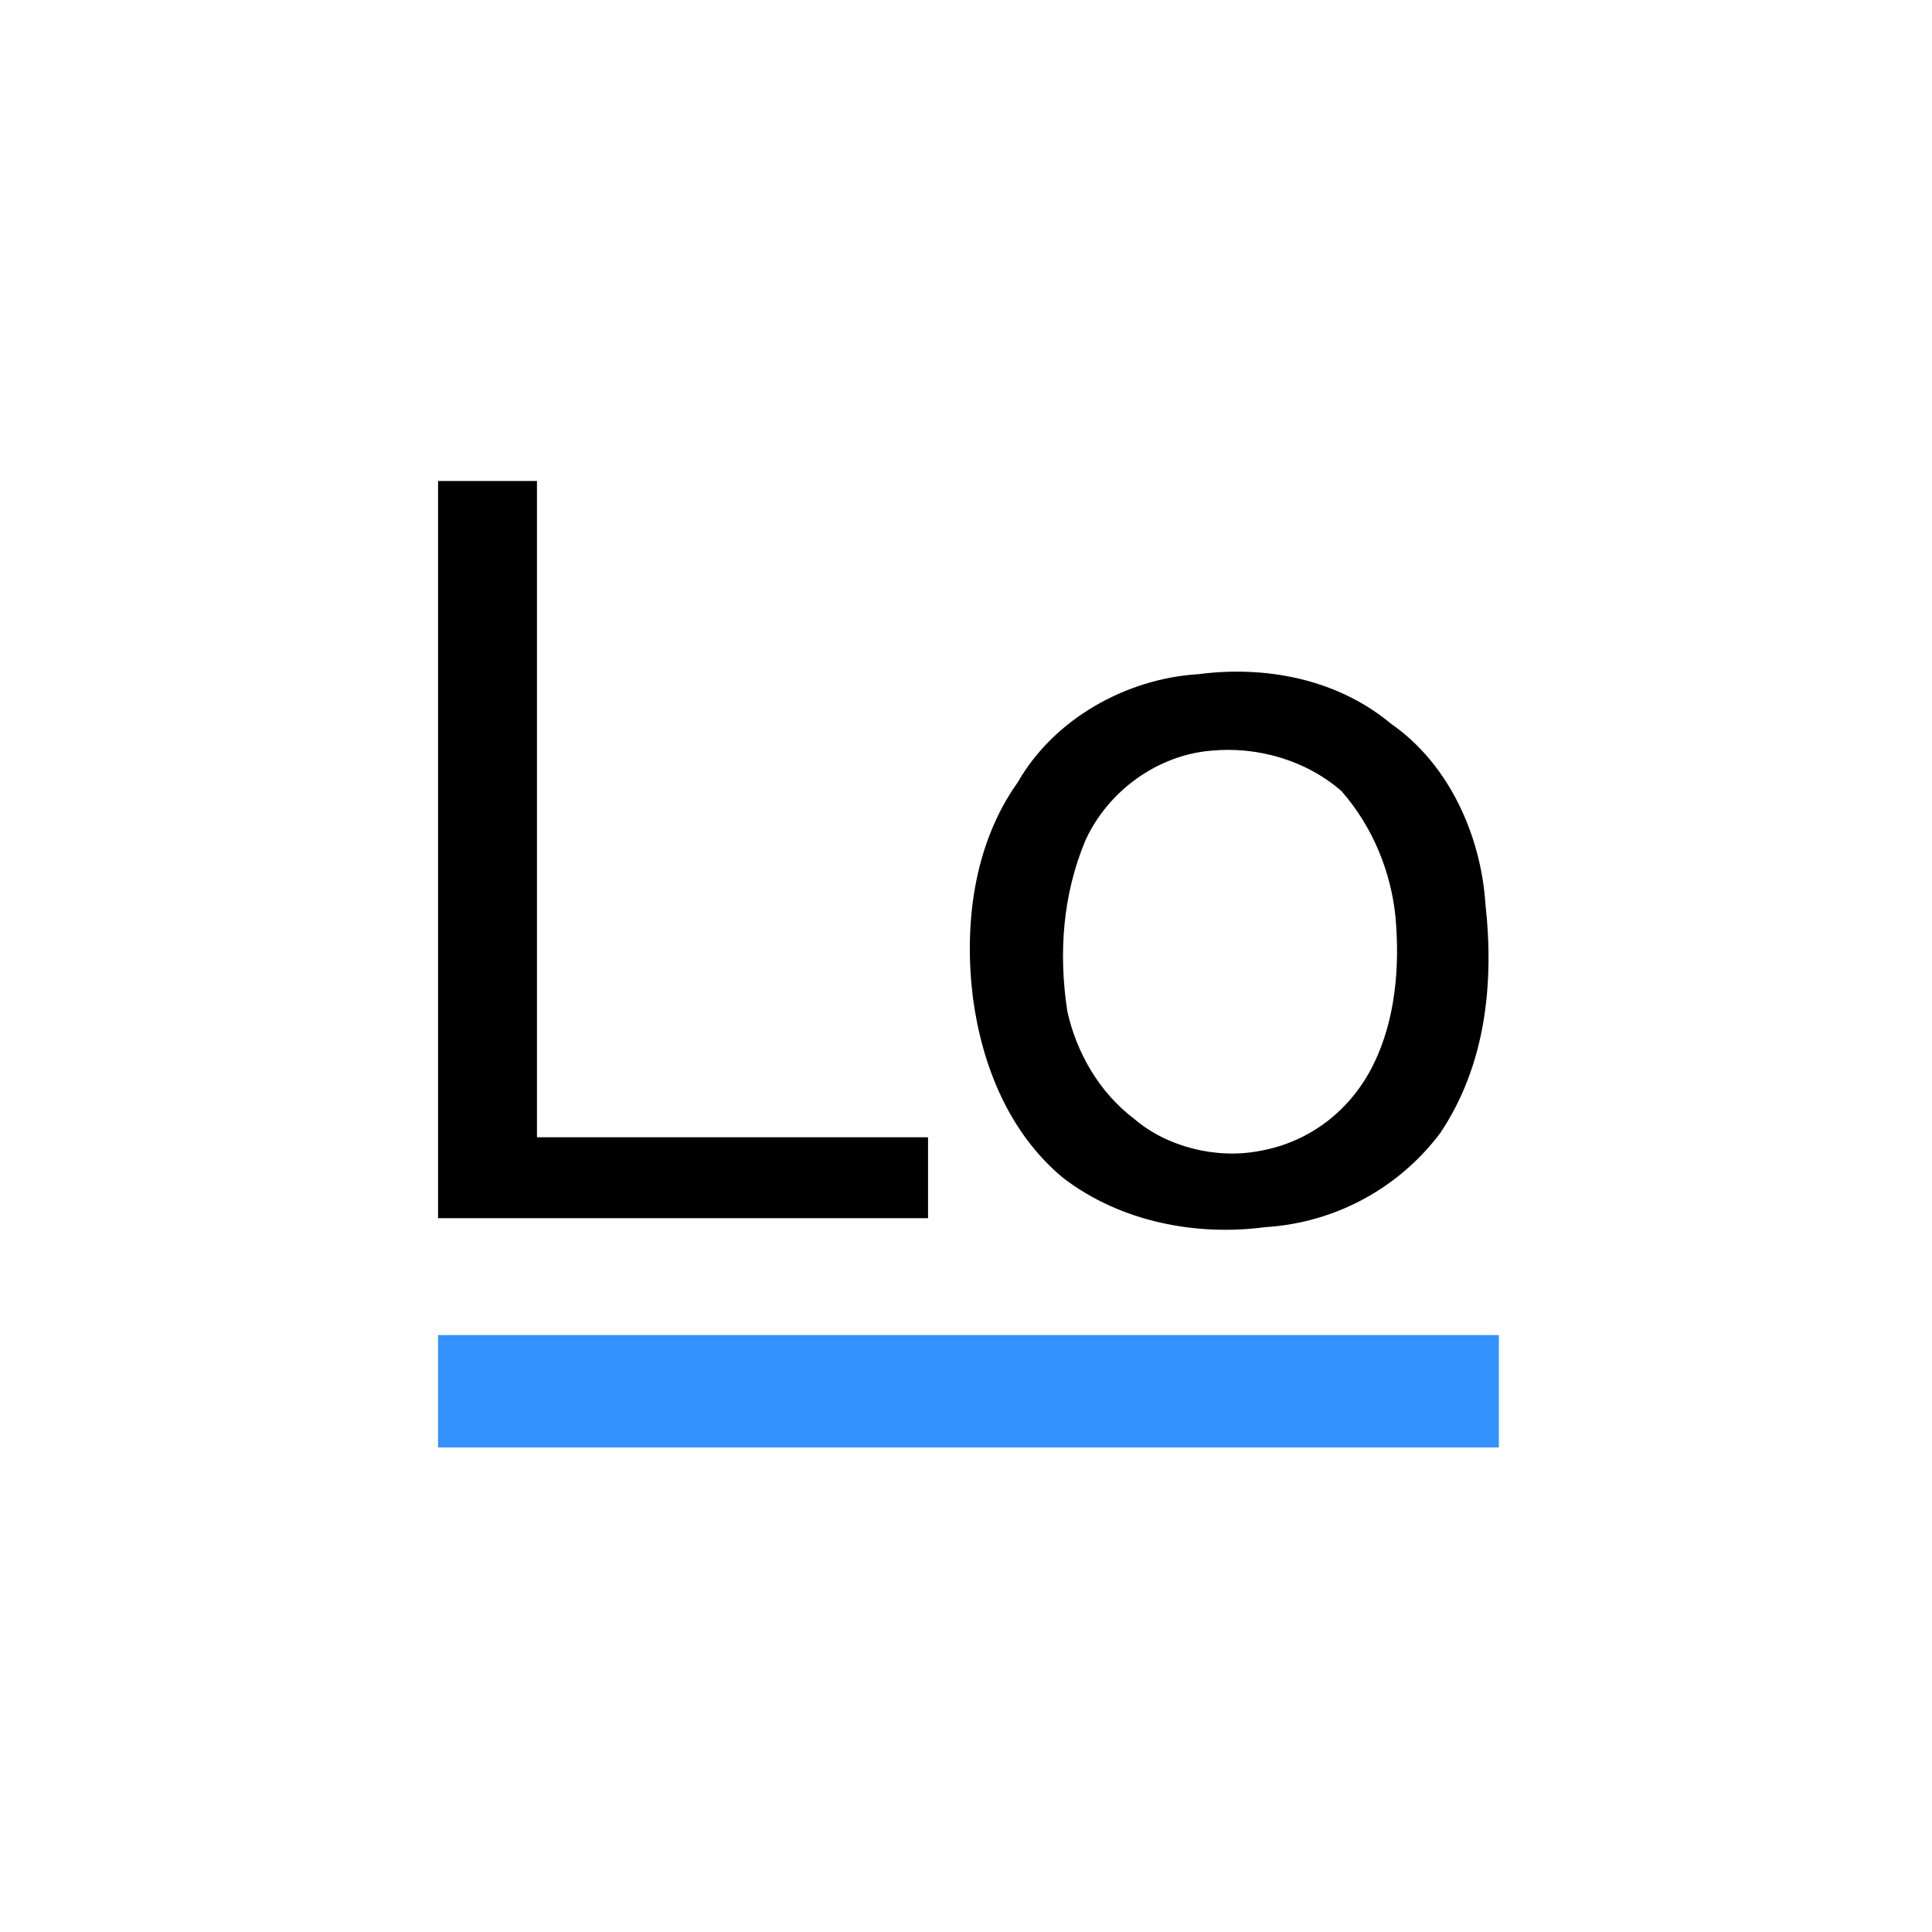
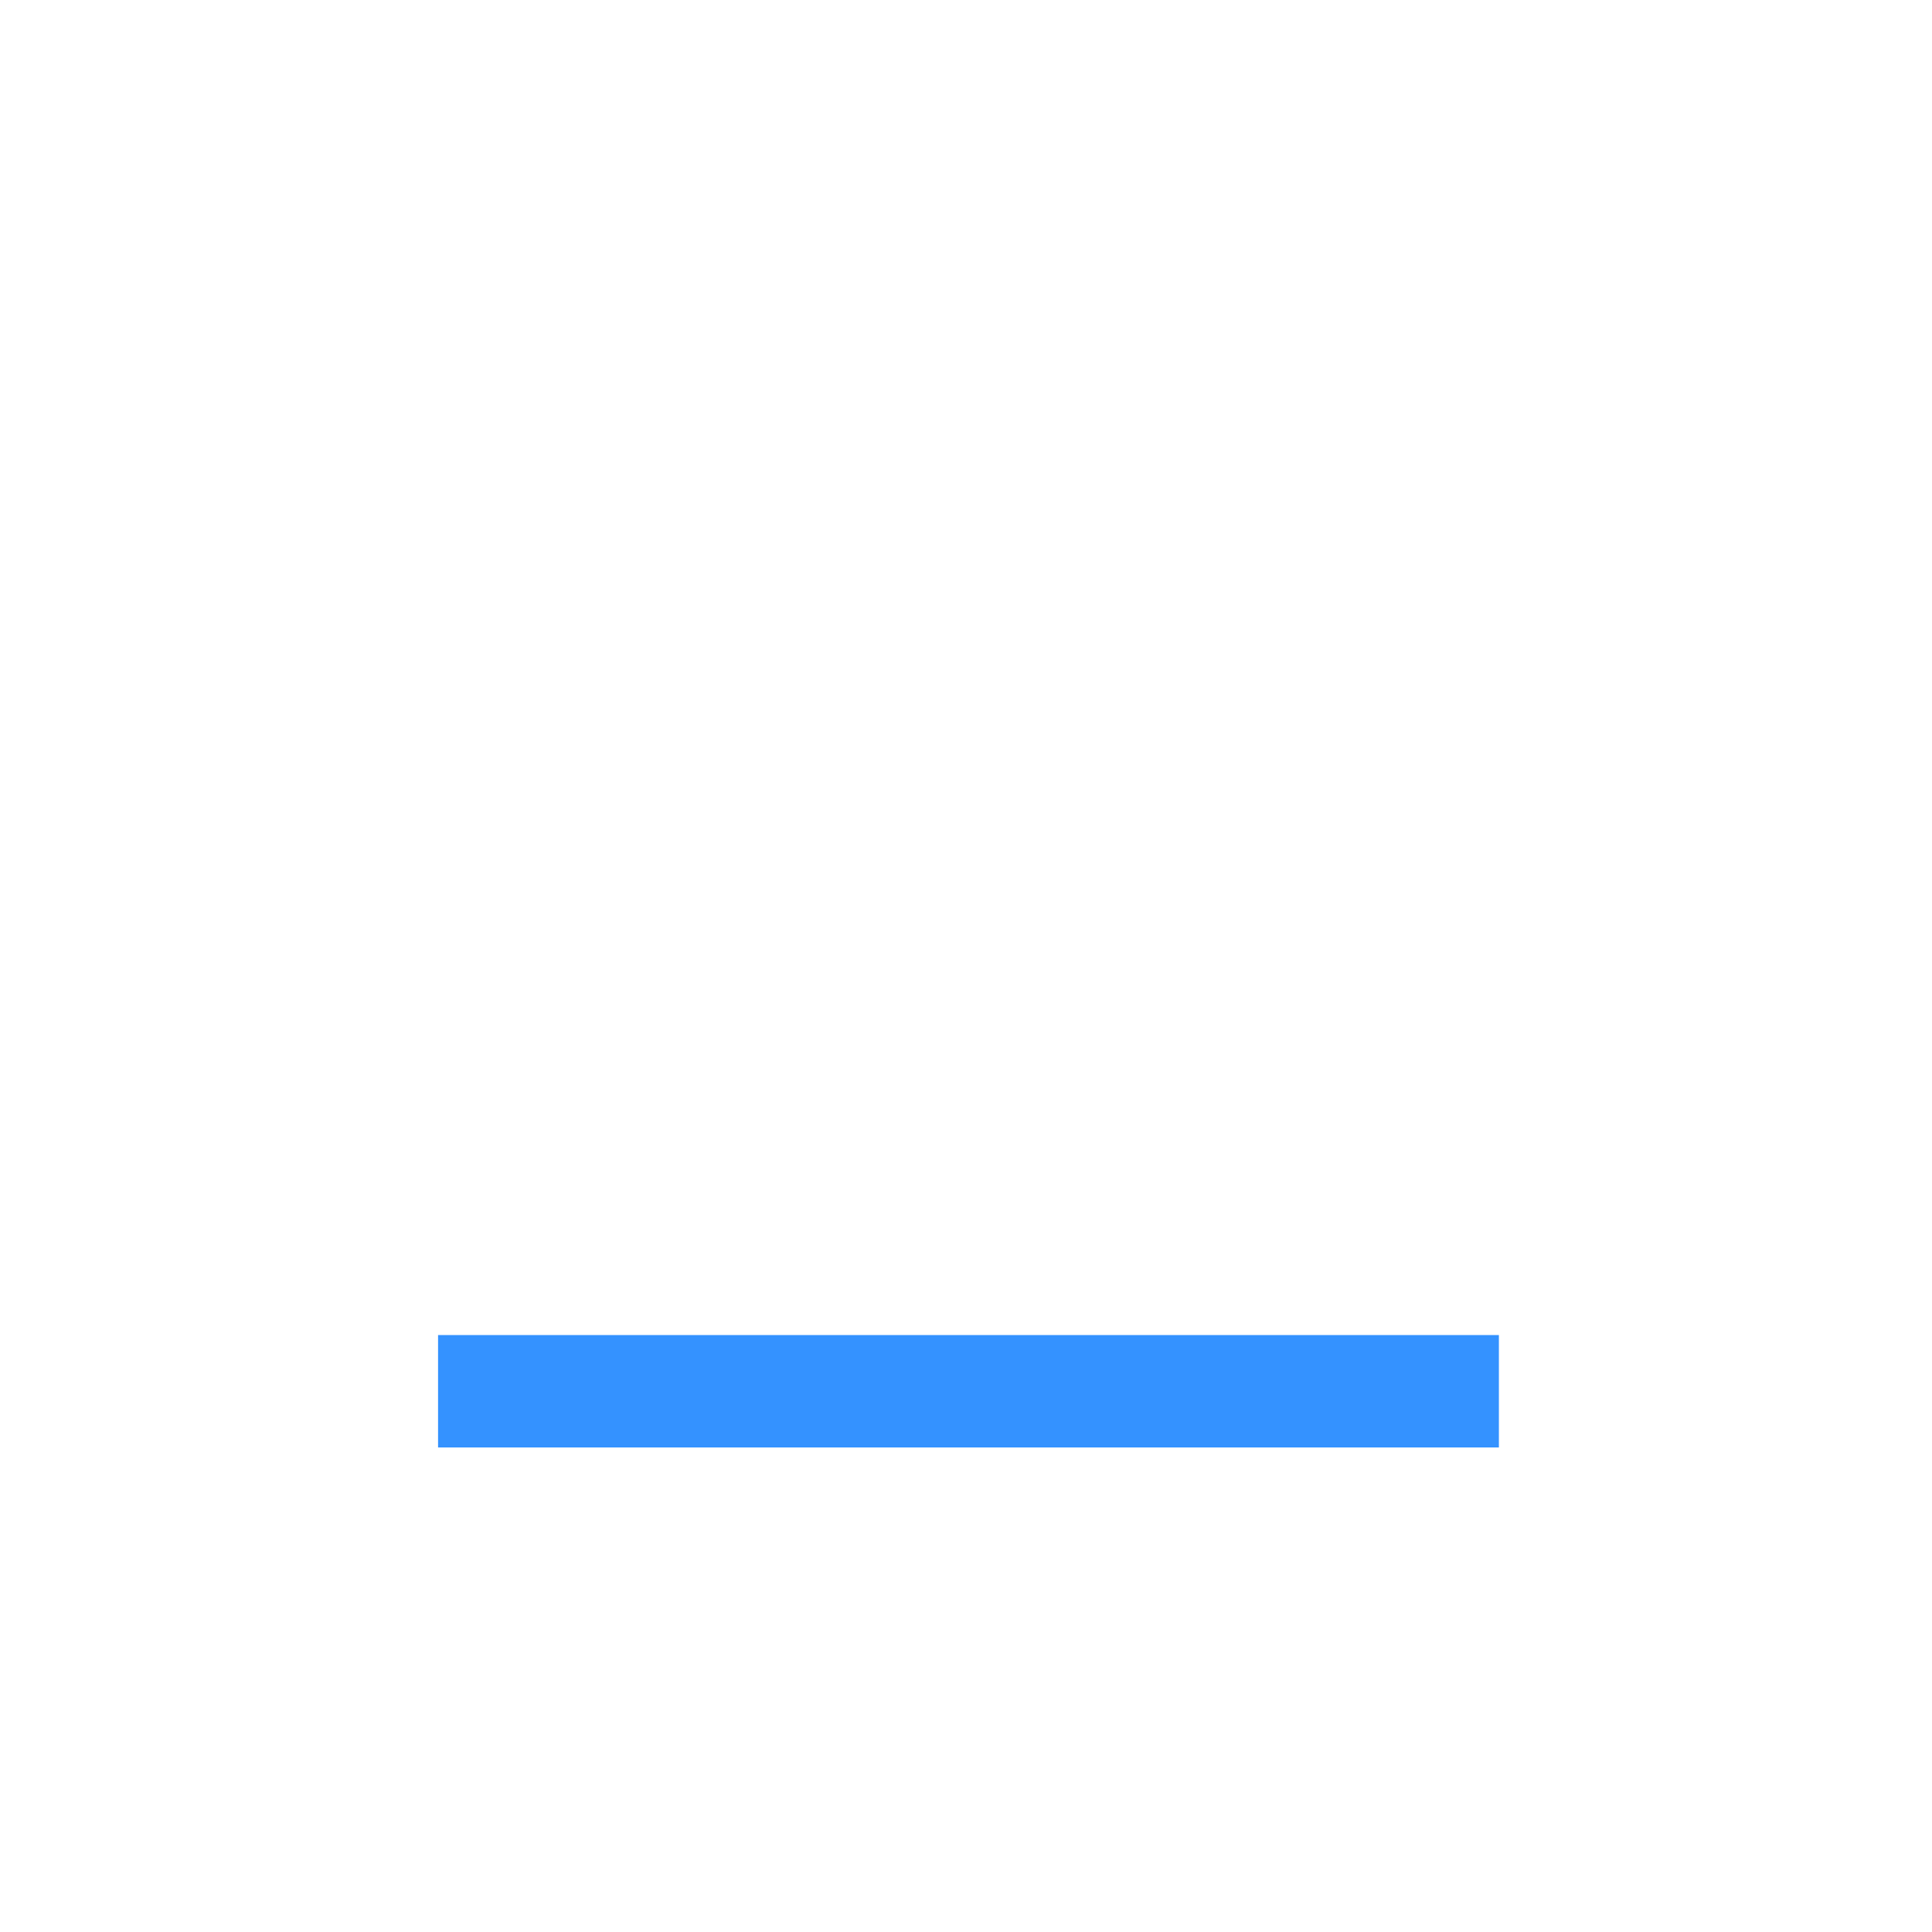
<svg xmlns="http://www.w3.org/2000/svg" width="85" height="85" viewBox="0 0 85 85" fill="none">
-   <path fill-rule="evenodd" clip-rule="evenodd" d="M19.273 21.162H23.624V50.035H40.83V53.595H19.273V21.162Z" fill="black" />
-   <path fill-rule="evenodd" clip-rule="evenodd" d="M52.695 29.665C55.661 29.27 58.827 29.863 61.198 31.841C63.769 33.621 65.154 36.786 65.351 39.752C65.746 43.313 65.351 46.871 63.374 49.837C61.595 52.211 58.827 53.793 55.661 53.99C52.695 54.385 49.332 53.793 46.761 51.814C44.387 49.837 43.201 46.869 42.806 43.903C42.411 40.74 42.806 37.179 44.782 34.411C46.364 31.642 49.53 29.863 52.693 29.663L52.695 29.665ZM53.288 33.028C55.264 32.831 57.44 33.423 59.022 34.807C60.406 36.389 61.198 38.368 61.396 40.345C61.593 42.521 61.396 44.893 60.406 46.871C59.417 48.848 57.638 50.232 55.462 50.629C53.485 51.024 51.309 50.432 49.925 49.245C48.343 48.058 47.353 46.279 46.959 44.498C46.563 41.926 46.761 39.355 47.75 36.982C48.74 34.806 50.914 33.224 53.288 33.026V33.028Z" fill="black" />
  <path fill-rule="evenodd" clip-rule="evenodd" d="M19.273 58.737H65.945V63.682H19.273V58.737Z" fill="#3492FF" />
</svg>